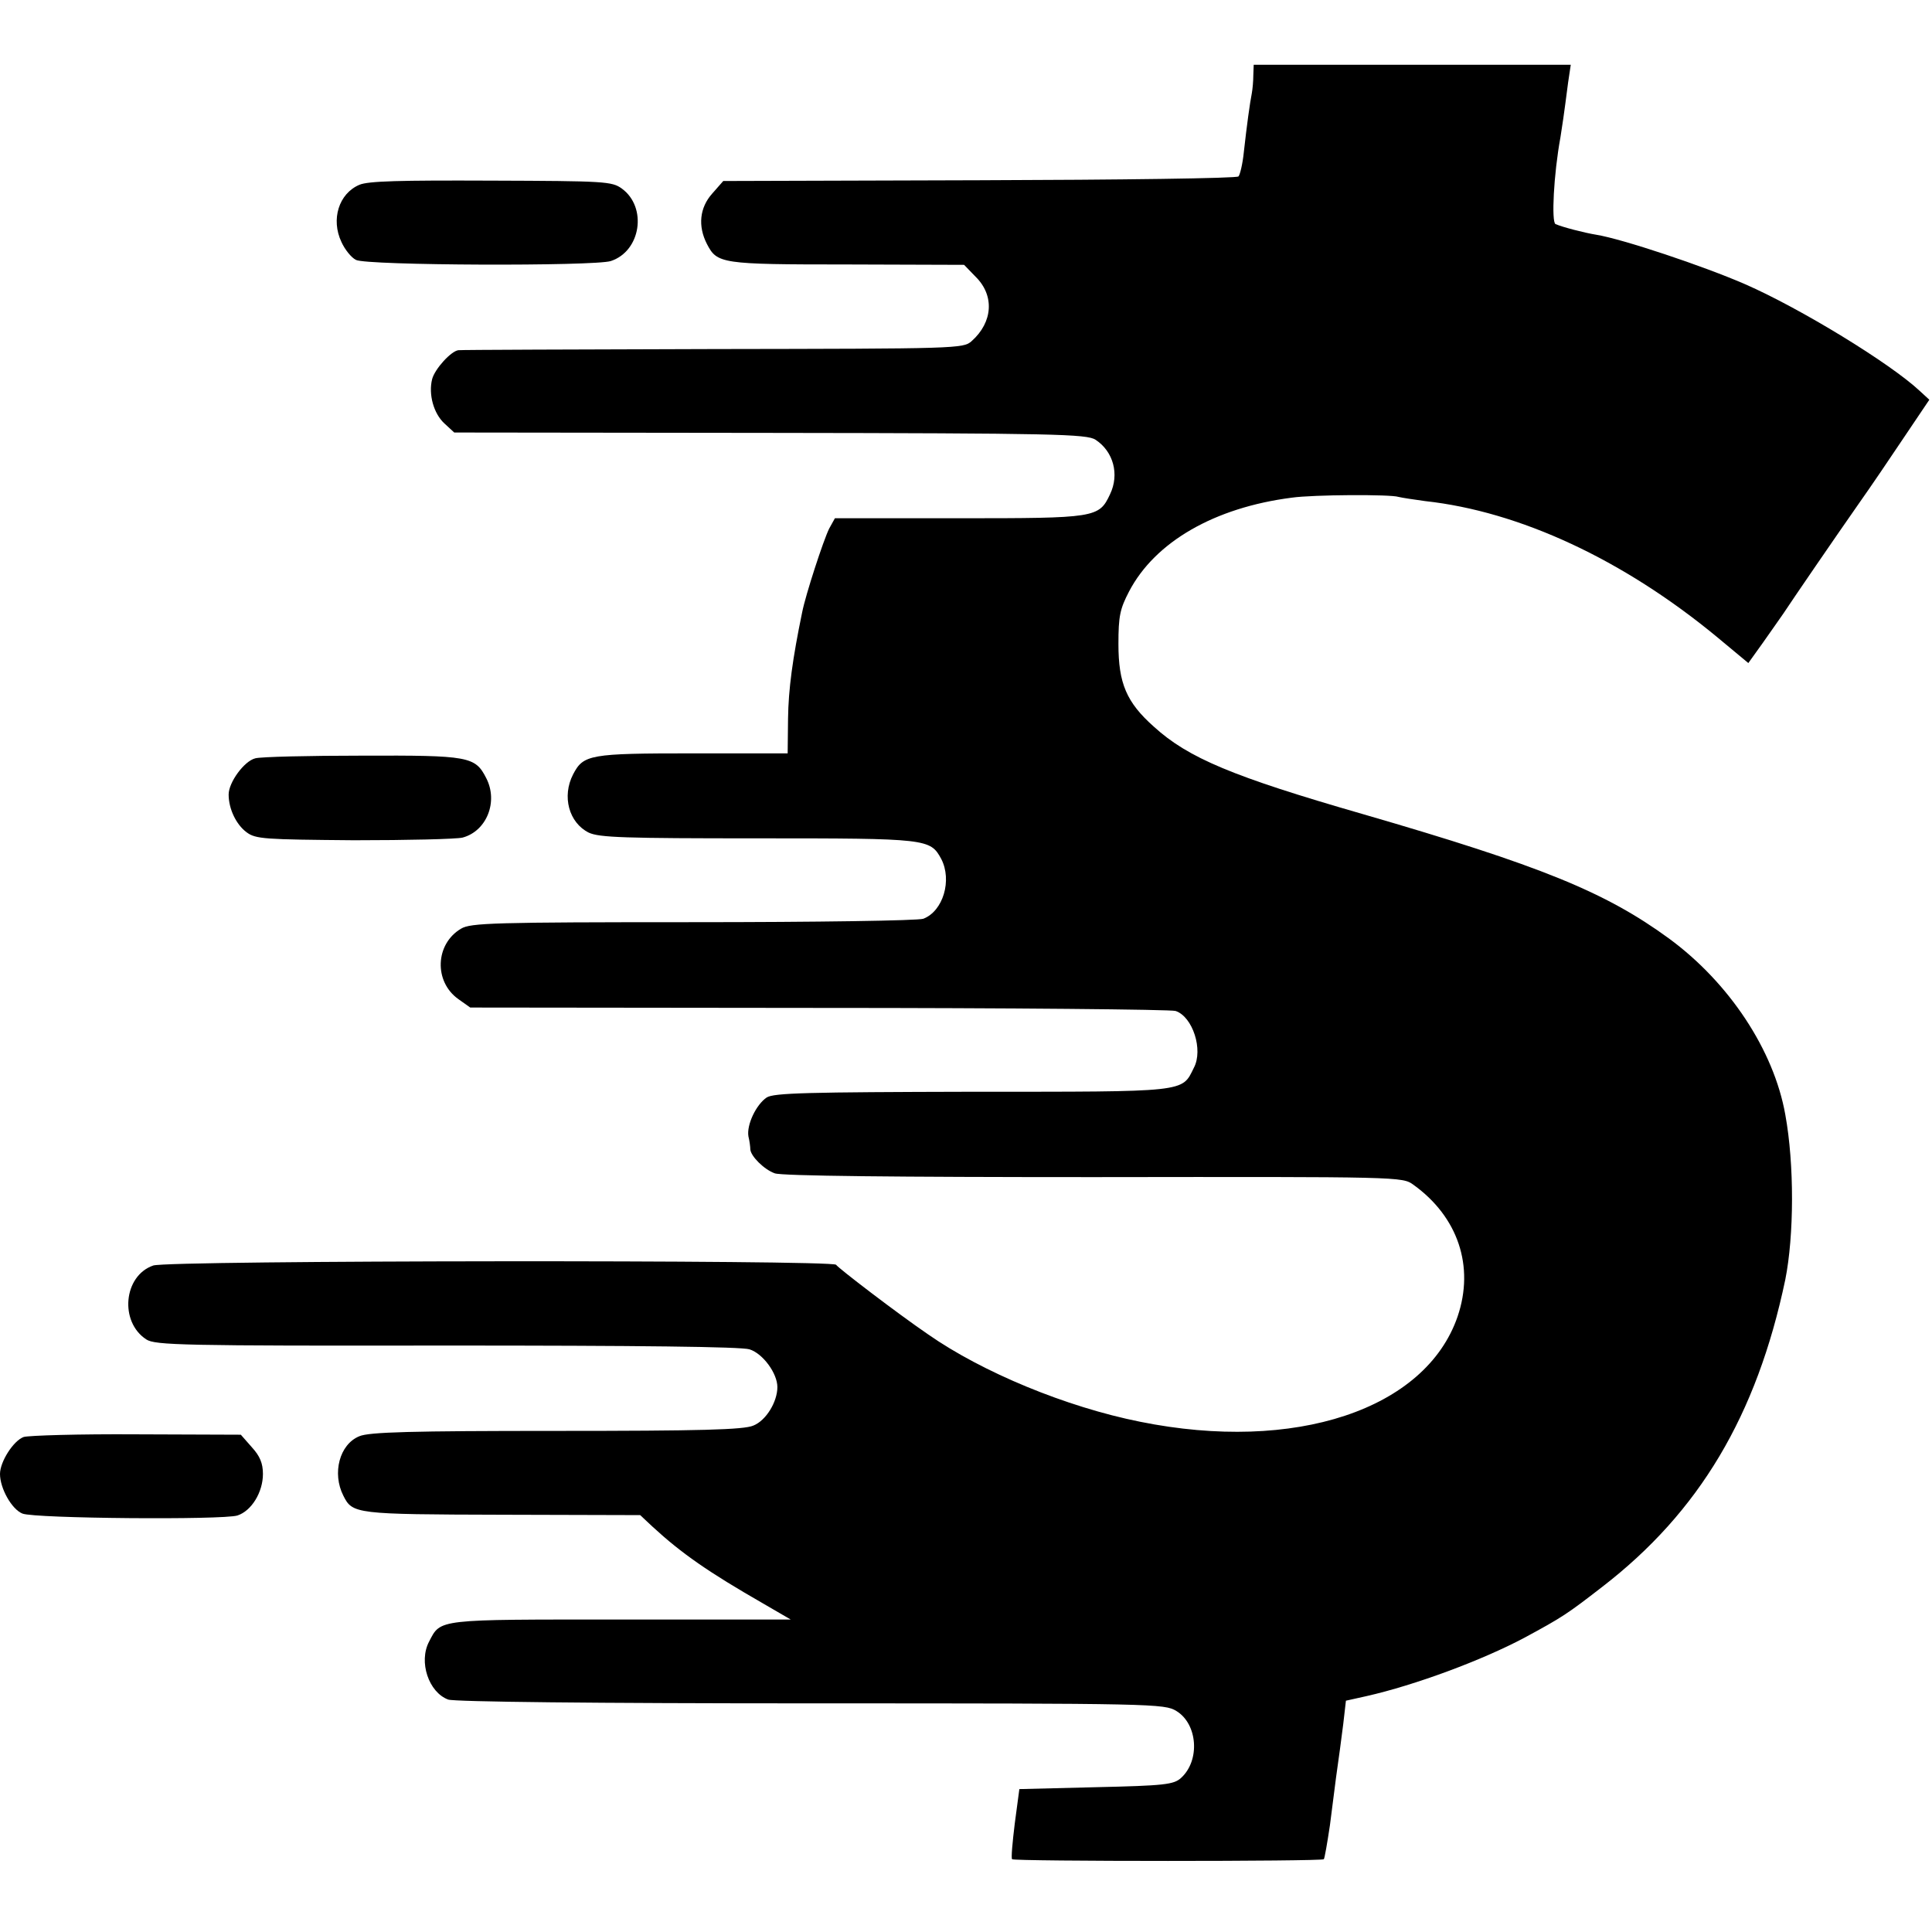
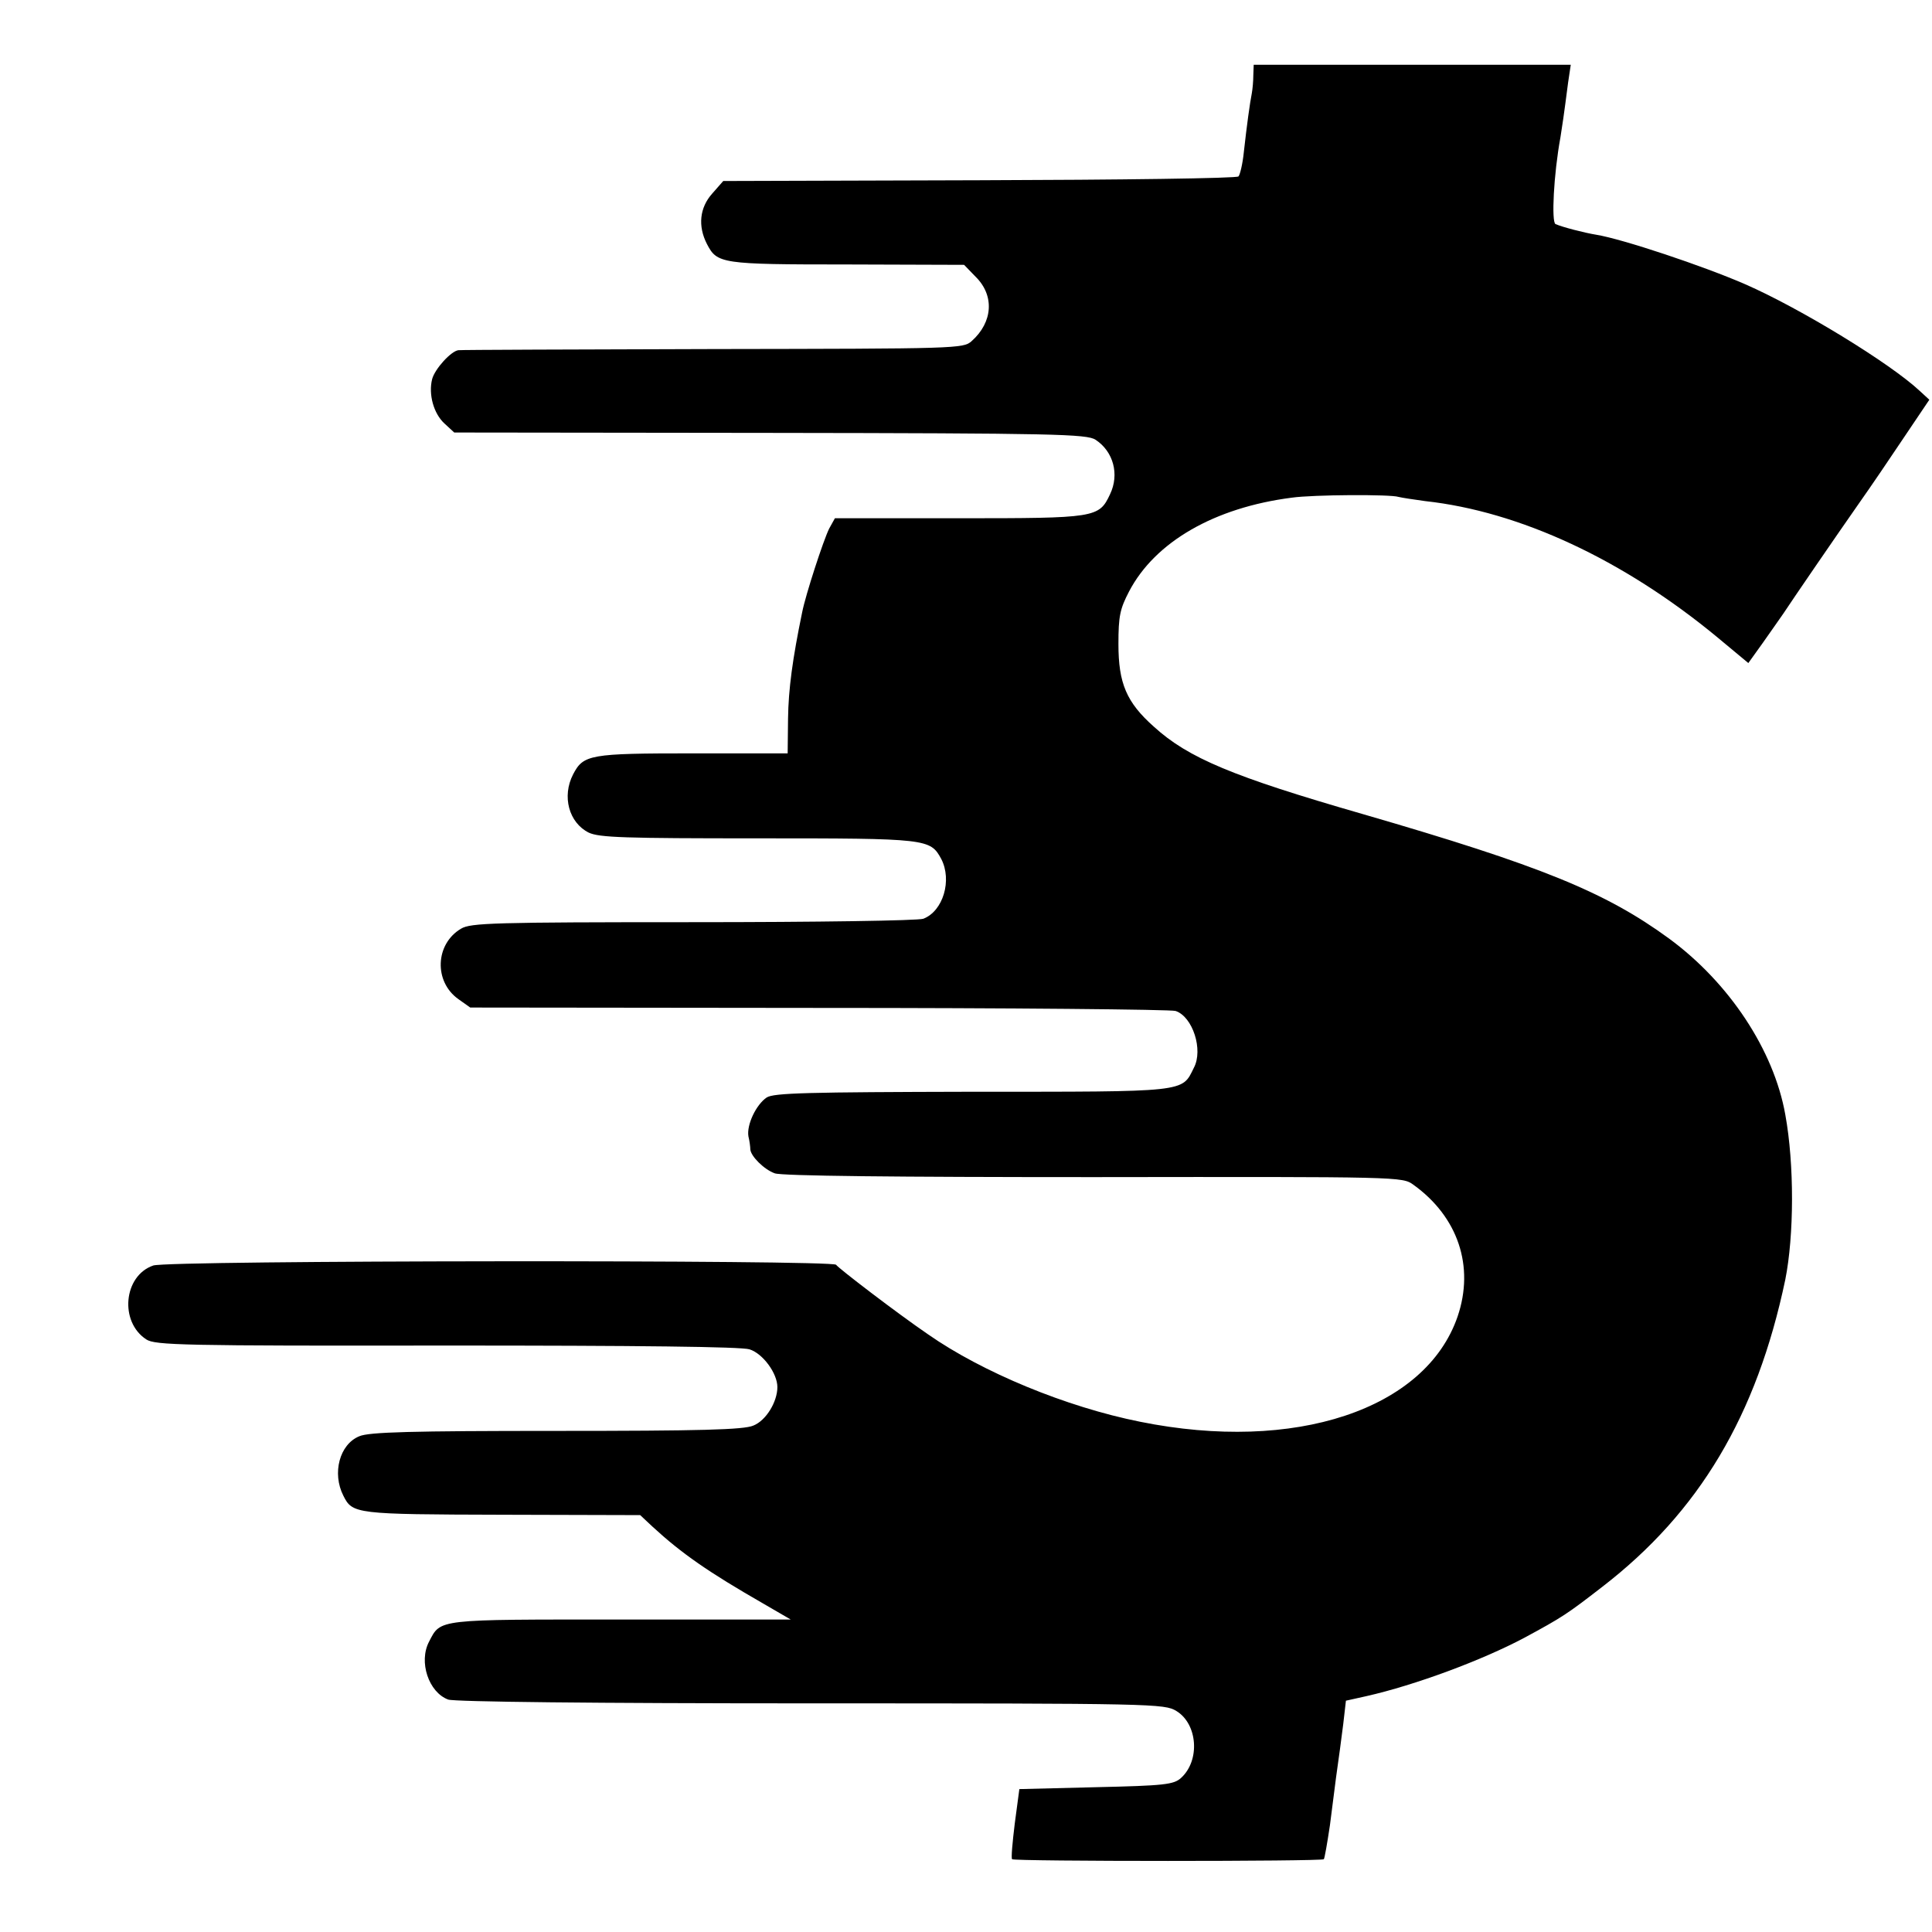
<svg xmlns="http://www.w3.org/2000/svg" version="1.0" width="507pt" height="507pt" viewBox="0 0 507 507" preserveAspectRatio="xMidYMid meet">
  <g transform="translate(0,507) scale(0.1,-0.1)" fill="#000000" stroke="none">
    <path d="M3289 4873 c0 -16 -2 -37 -4 -48 -5 -25 -13 -83 -21 -155 -3 -30 -10 -59 -14 -63 -4 -5 -310 -9 -679 -10 l-673 -2 -29 -33 c-33 -37 -38 -85 -14 -132 27 -52 36 -54 367 -54 l308 -1 30 -31 c50 -49 46 -119 -10 -169 -22 -20 -37 -20 -679 -21 -361 -1 -661 -2 -668 -3 -19 -2 -62 -49 -69 -76 -10 -40 4 -90 32 -116 l26 -24 829 -1 c746 -1 831 -3 854 -18 47 -31 63 -91 38 -143 -29 -62 -37 -63 -397 -63 l-325 0 -15 -27 c-15 -30 -62 -174 -71 -220 -25 -121 -36 -201 -37 -279 l-1 -91 -249 0 c-270 0 -287 -3 -314 -55 -30 -58 -11 -127 41 -153 28 -13 94 -15 445 -15 445 0 451 -1 480 -54 29 -56 5 -137 -47 -157 -14 -5 -281 -9 -605 -9 -524 0 -583 -2 -608 -17 -68 -40 -72 -139 -7 -185 l31 -22 916 -1 c503 0 924 -4 935 -8 45 -15 73 -102 48 -149 -32 -65 -14 -63 -582 -63 -432 -1 -520 -3 -539 -15 -28 -19 -53 -72 -48 -102 3 -12 5 -28 5 -34 1 -18 36 -53 64 -63 17 -7 321 -10 836 -10 808 1 811 1 840 -20 117 -84 161 -214 116 -346 -84 -244 -427 -358 -833 -276 -195 39 -414 130 -556 229 -82 56 -236 174 -242 183 -8 13 -1754 12 -1792 -2 -78 -27 -89 -148 -18 -194 23 -15 94 -17 788 -16 502 0 774 -3 795 -10 35 -11 73 -63 73 -99 0 -39 -30 -88 -63 -101 -25 -11 -138 -14 -517 -14 -380 0 -492 -3 -517 -14 -52 -21 -72 -97 -42 -156 24 -48 31 -49 416 -50 l363 -1 32 -30 c77 -71 148 -120 289 -201 l74 -43 -445 0 c-486 0 -473 2 -504 -58 -28 -53 -1 -133 50 -152 15 -6 387 -10 952 -10 901 0 928 -1 959 -20 56 -34 63 -130 12 -176 -19 -17 -43 -20 -223 -24 l-201 -5 -12 -90 c-6 -49 -10 -92 -7 -94 5 -6 813 -6 818 0 2 2 9 42 16 89 6 47 13 103 16 125 10 71 11 79 19 141 l7 61 54 12 c128 29 303 94 414 153 100 54 112 62 205 134 254 196 405 449 480 806 23 115 24 302 0 433 -30 169 -147 346 -305 462 -167 122 -336 191 -805 327 -340 98 -457 147 -547 229 -72 64 -93 114 -93 217 0 73 4 92 28 138 68 130 224 220 427 246 56 8 260 9 280 2 8 -2 40 -7 70 -11 247 -27 519 -153 765 -356 l83 -69 38 53 c20 28 44 63 54 77 23 35 136 200 199 290 29 41 82 119 118 173 l66 98 -25 23 c-78 73 -314 217 -458 280 -110 48 -323 119 -391 130 -31 5 -89 20 -107 28 -11 5 -5 130 13 228 4 25 9 57 20 143 l7 47 -416 0 -416 0 -1 -27z" />
-     <path d="M943 4585 c-54 -23 -75 -91 -47 -150 9 -20 26 -41 38 -47 27 -15 626 -17 669 -3 79 26 96 141 29 190 -26 19 -44 20 -343 21 -239 1 -323 -1 -346 -11z" />
-     <path d="M670 3080 c-29 -7 -70 -63 -70 -95 0 -38 20 -79 47 -99 24 -18 47 -19 282 -21 141 0 269 3 285 7 63 17 94 94 62 156 -29 57 -45 60 -326 59 -140 0 -266 -3 -280 -7z" />
-     <path d="M62 1299 c-27 -10 -62 -65 -62 -97 0 -38 31 -93 59 -104 33 -13 525 -17 564 -5 37 12 67 61 67 109 0 28 -8 47 -29 70 l-29 33 -274 1 c-150 1 -283 -3 -296 -7z" />
  </g>
</svg>